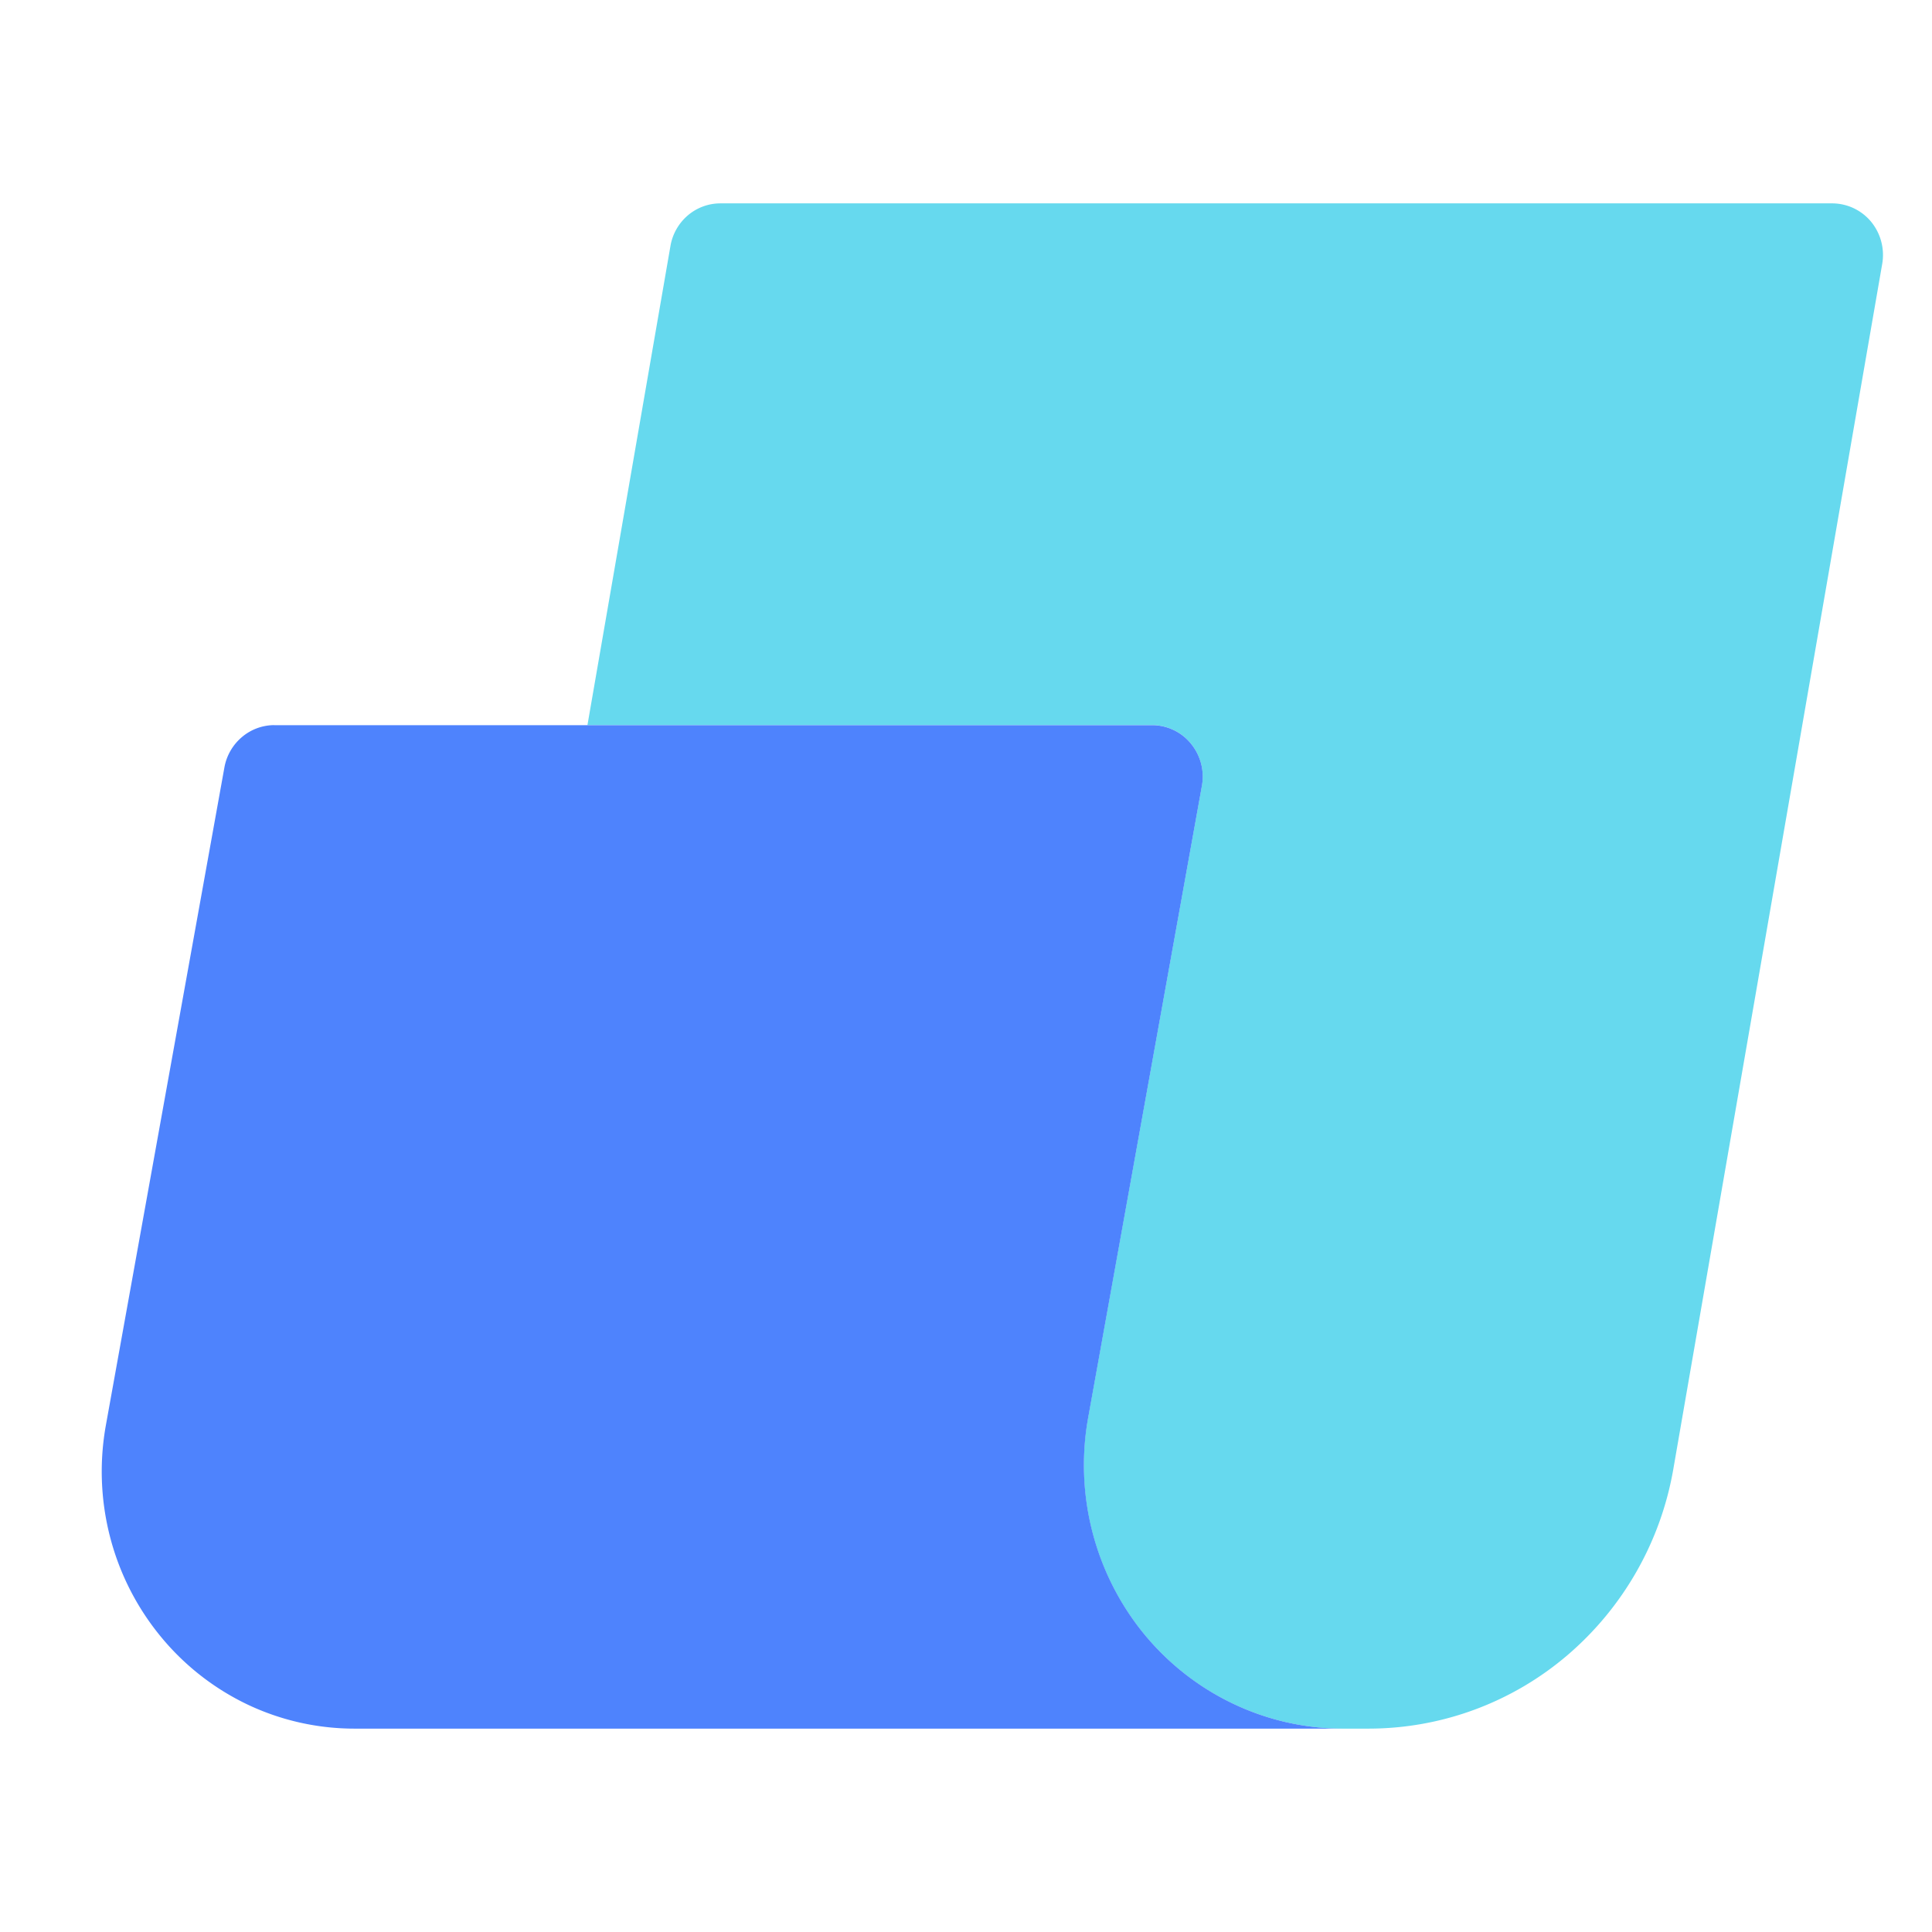
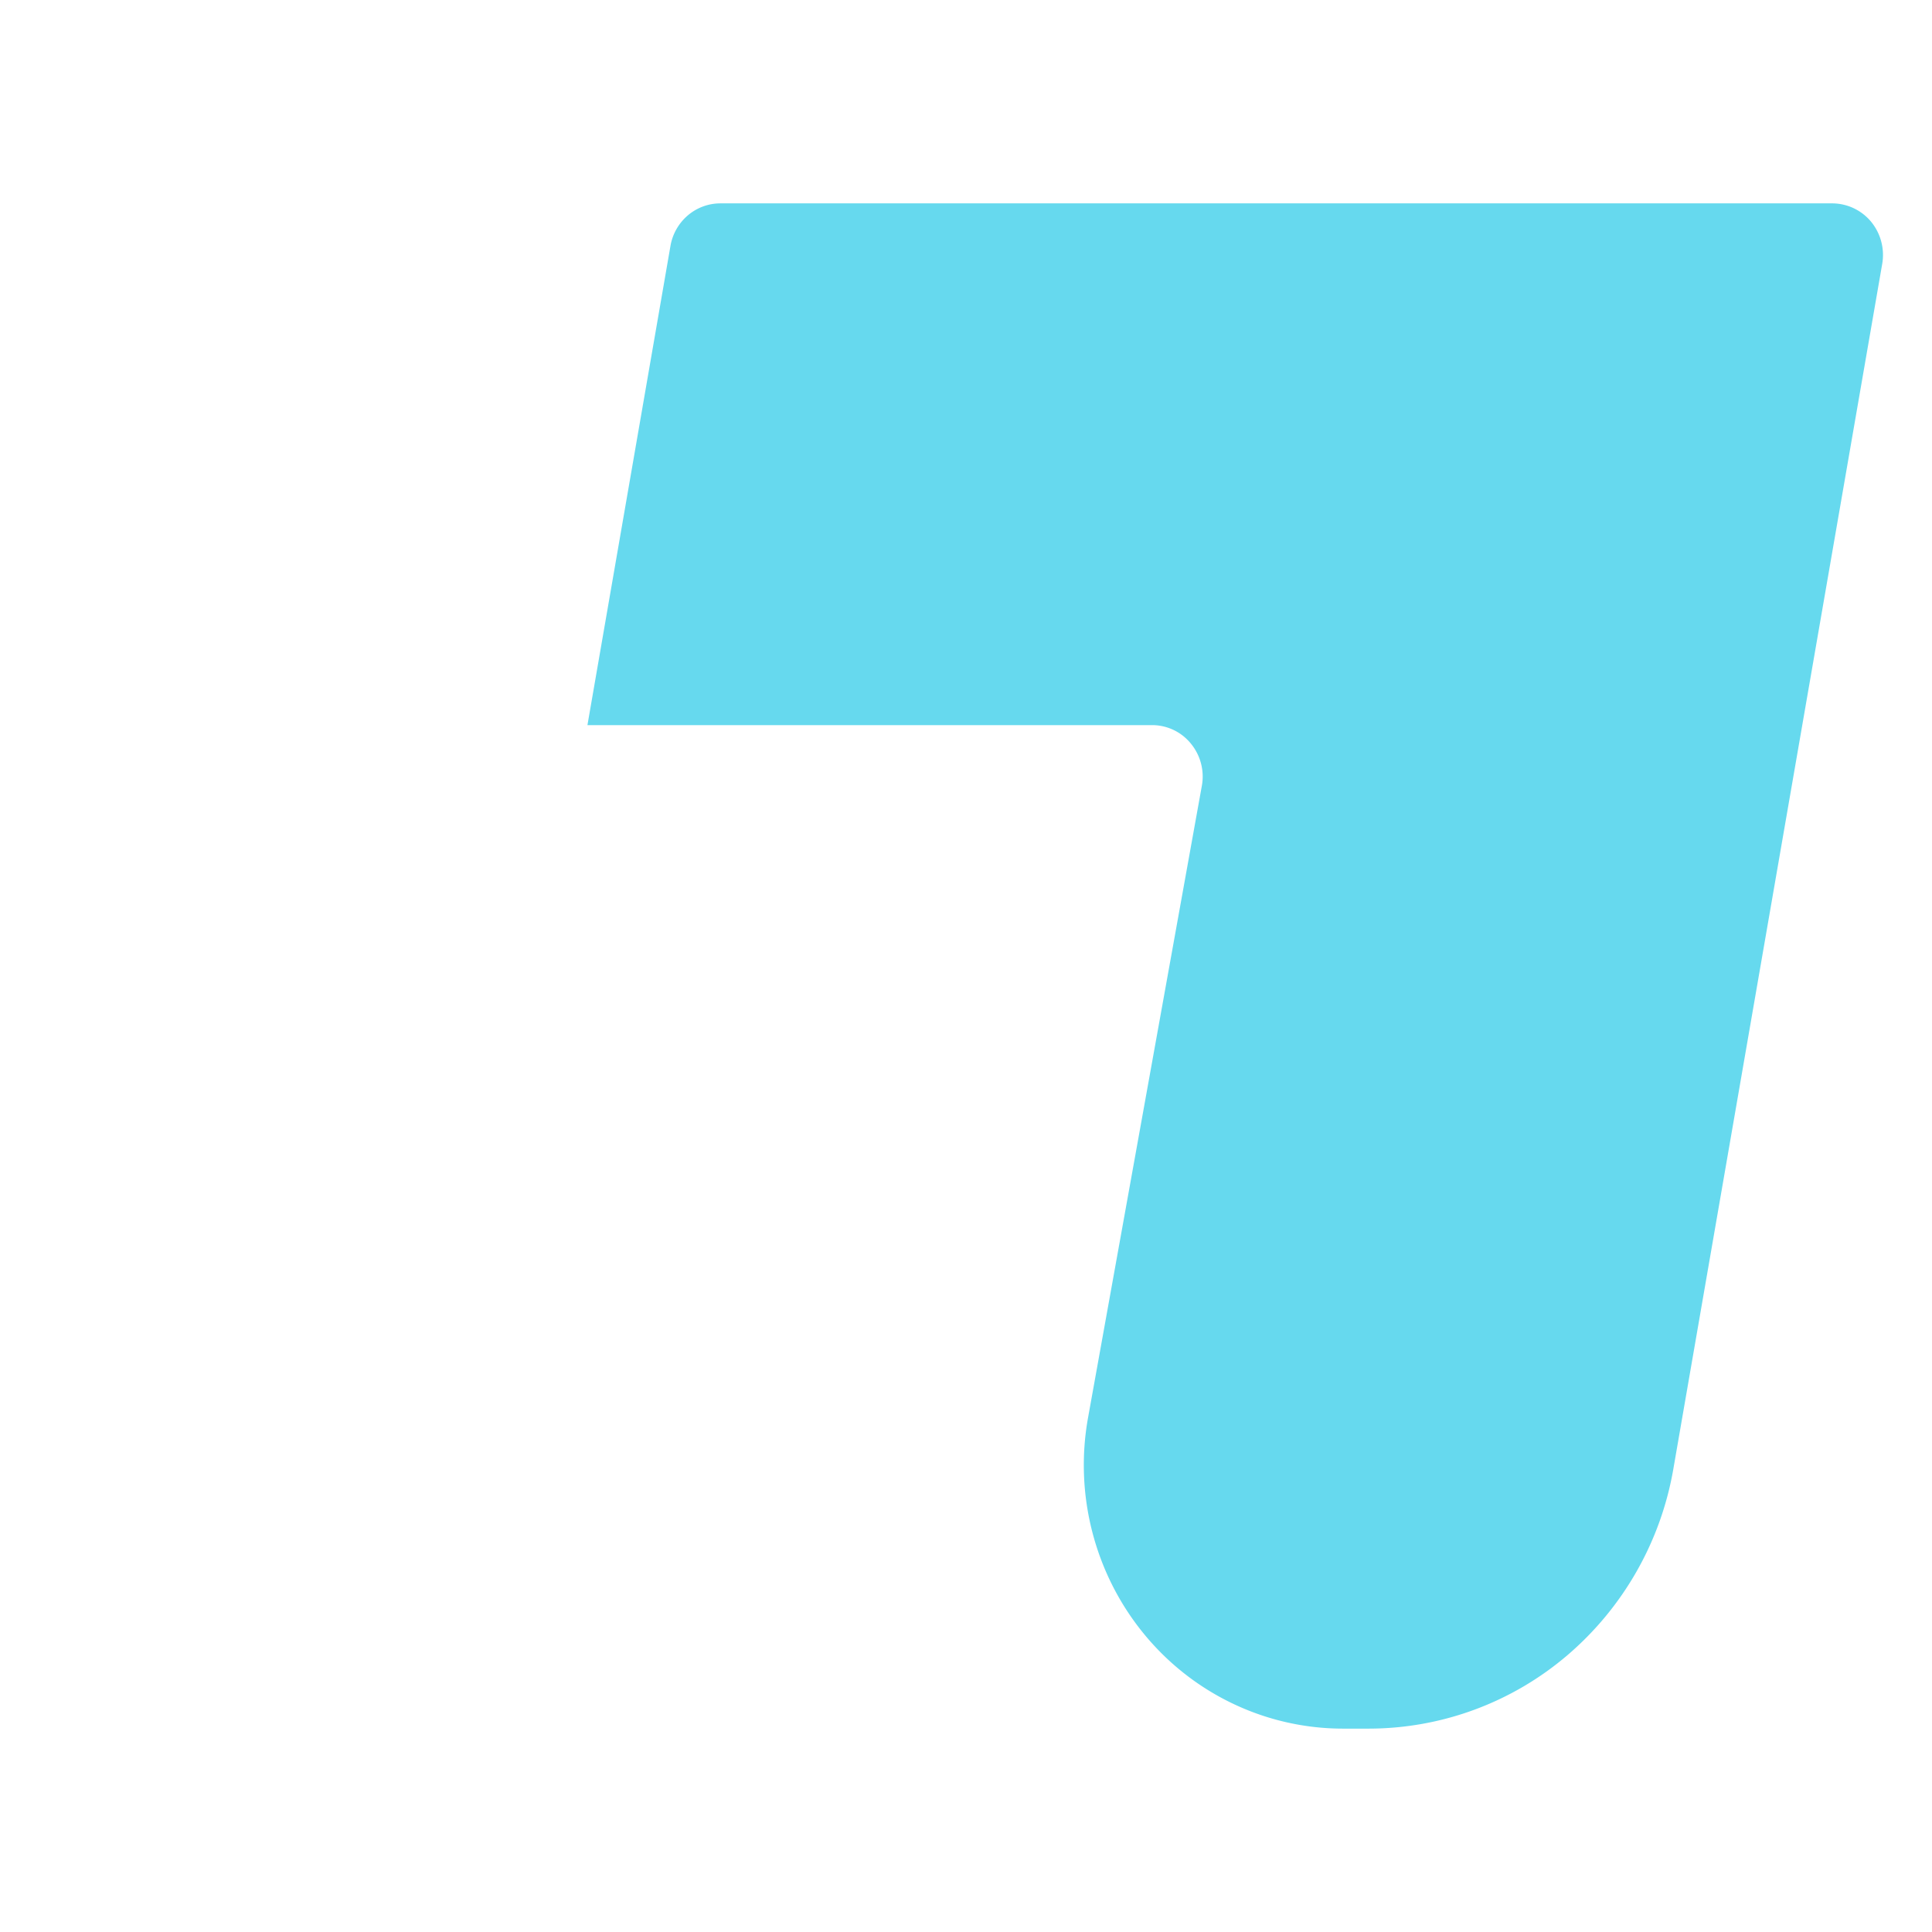
<svg xmlns="http://www.w3.org/2000/svg" width="34" height="34" fill="none">
  <path fill="#66D9EE" d="M32.246 3.579H12.677a.883.883 0 0 0-.573.212.91.91 0 0 0-.305.537l-1.461 8.433h9.935a.878.878 0 0 1 .686.327.912.912 0 0 1 .191.744l-2.002 11.116a4.714 4.714 0 0 0 .075 2.013c.17.658.48 1.27.907 1.791.428.523.964.943 1.57 1.231a4.5 4.5 0 0 0 1.934.438h.454a5.39 5.39 0 0 0 3.499-1.295 5.557 5.557 0 0 0 1.862-3.28l3.675-21.203a.922.922 0 0 0-.195-.74.893.893 0 0 0-.683-.324z" />
-   <path fill="#4E83FD" d="M4.827 12.762h15.447a.879.879 0 0 1 .685.326.913.913 0 0 1 .192.744L19.15 24.948a4.713 4.713 0 0 0 .075 2.013c.17.658.48 1.27.907 1.792.428.522.964.942 1.57 1.23a4.497 4.497 0 0 0 1.934.438H6.24a4.387 4.387 0 0 1-1.89-.427 4.459 4.459 0 0 1-1.53-1.204 4.552 4.552 0 0 1-.885-1.75 4.598 4.598 0 0 1-.07-1.968L3.95 13.501a.91.91 0 0 1 .308-.53.883.883 0 0 1 .57-.21z" />
</svg>